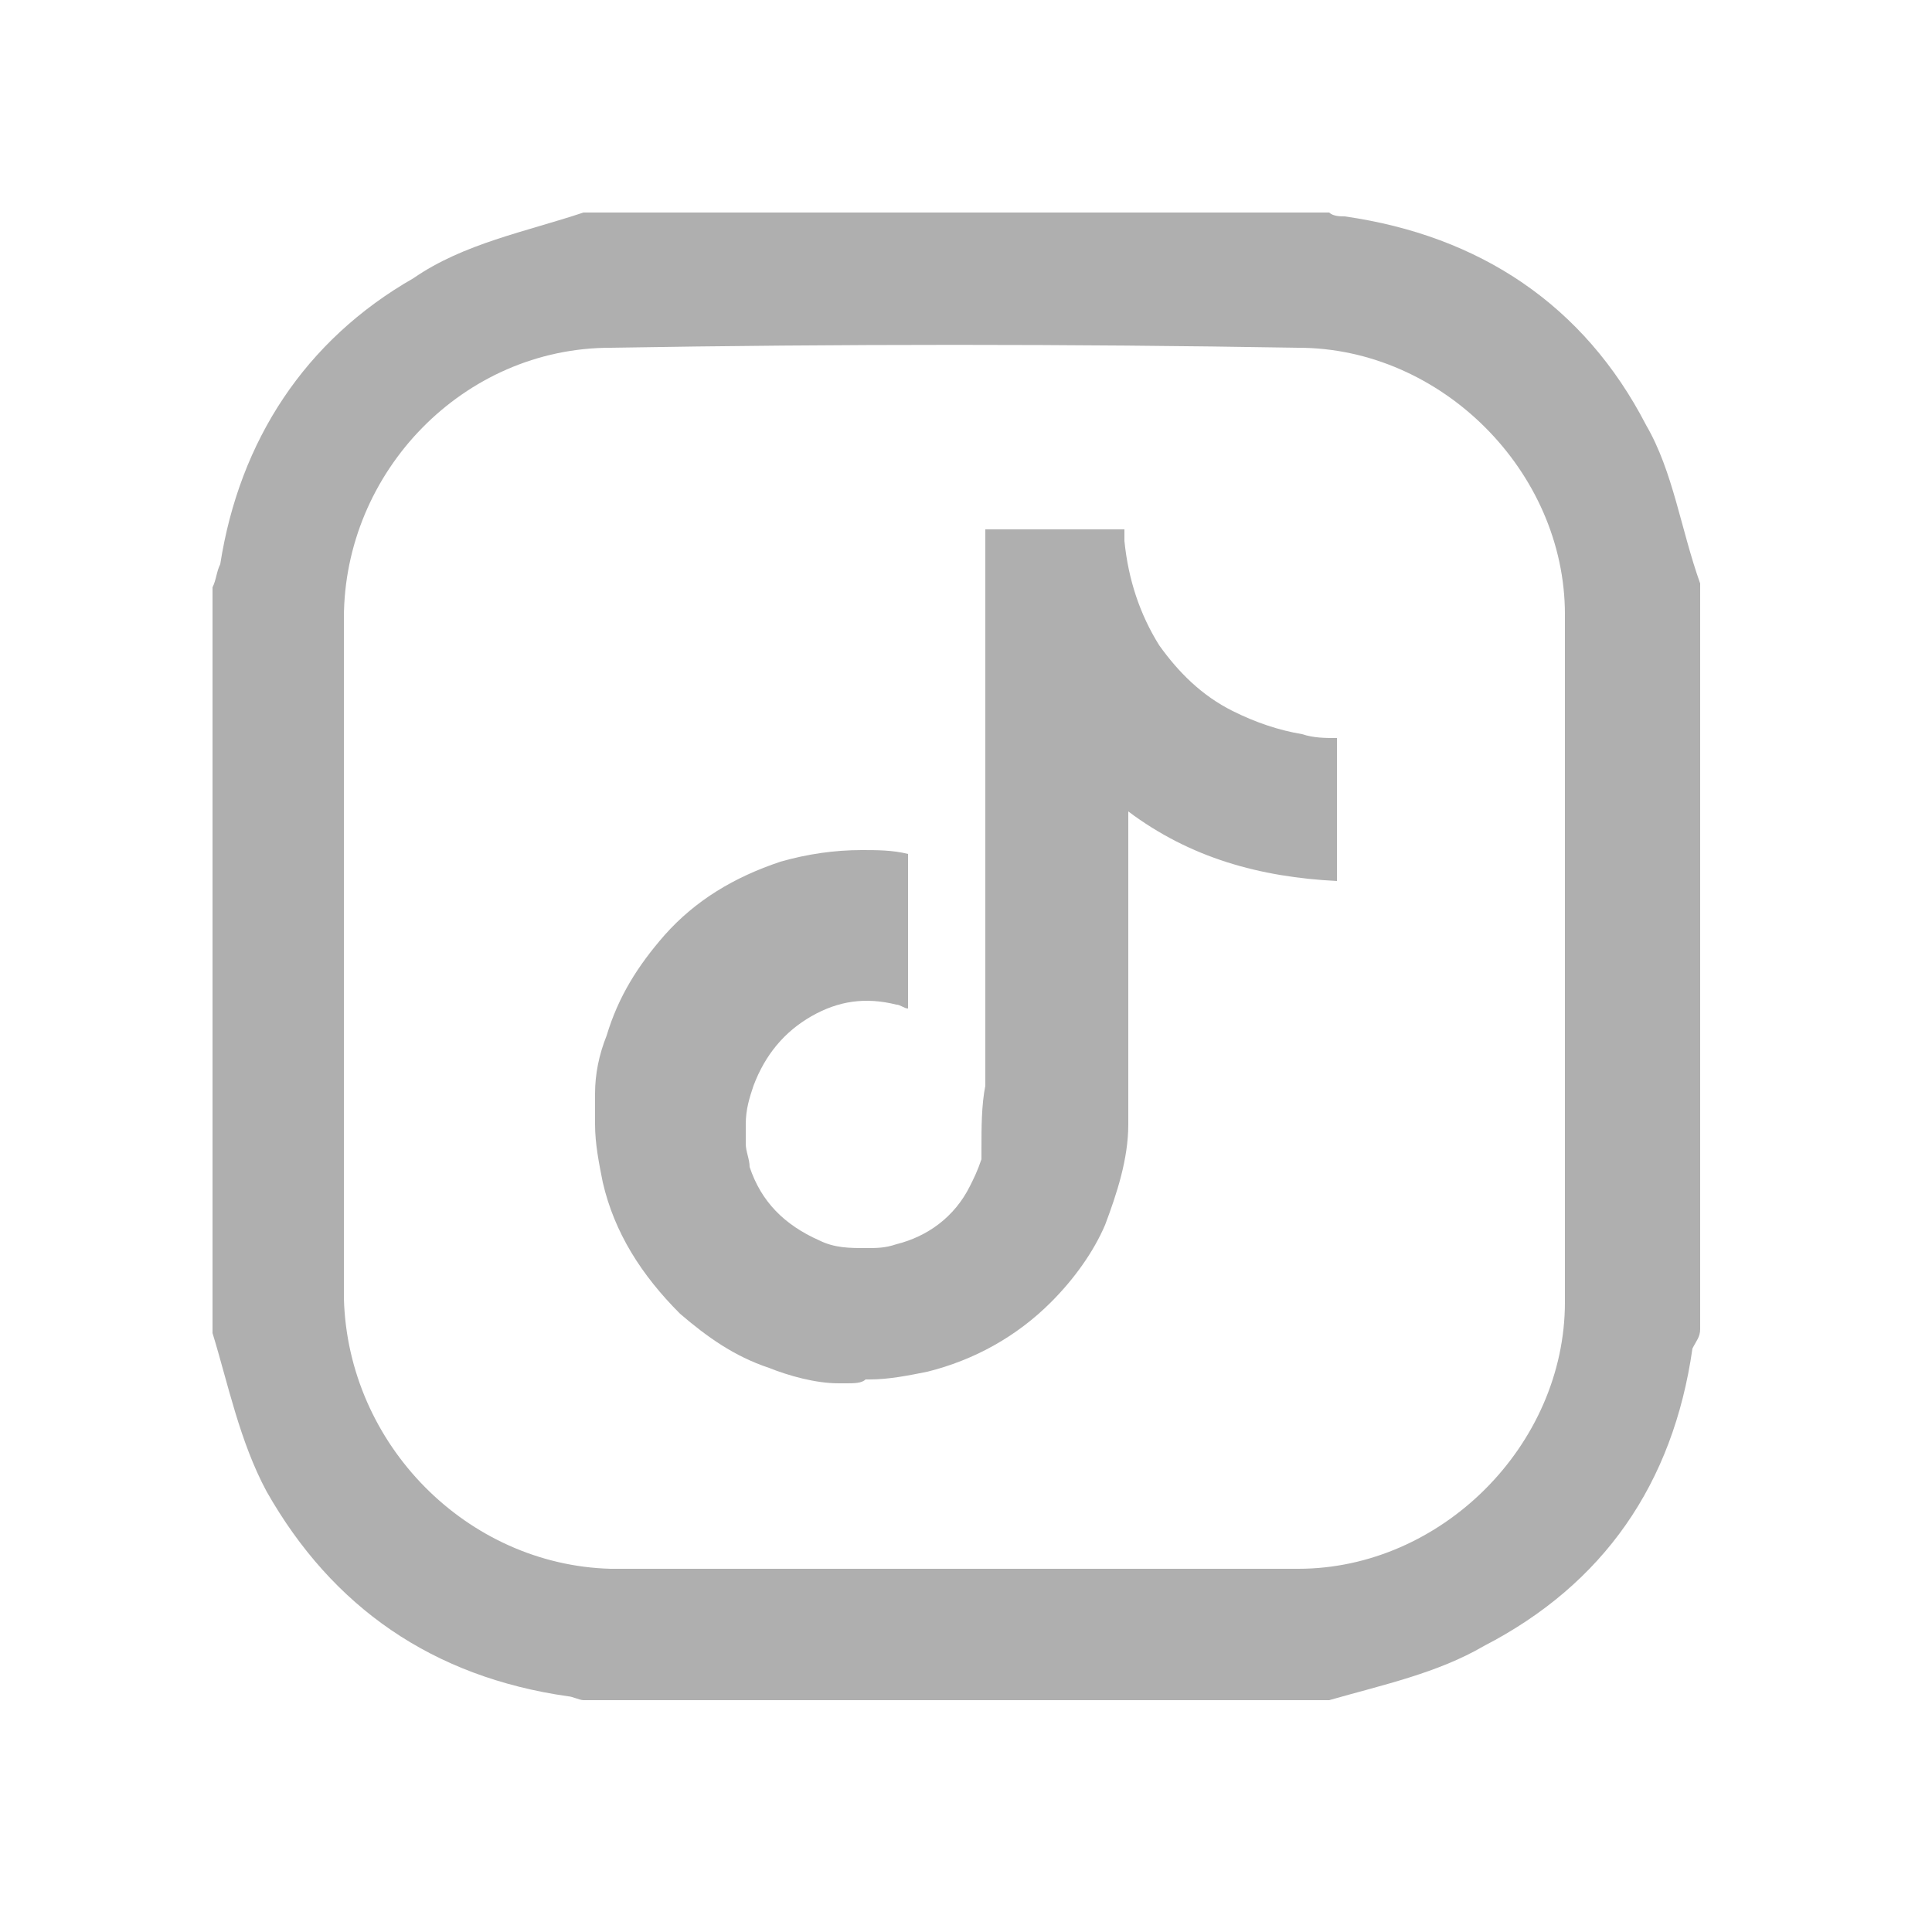
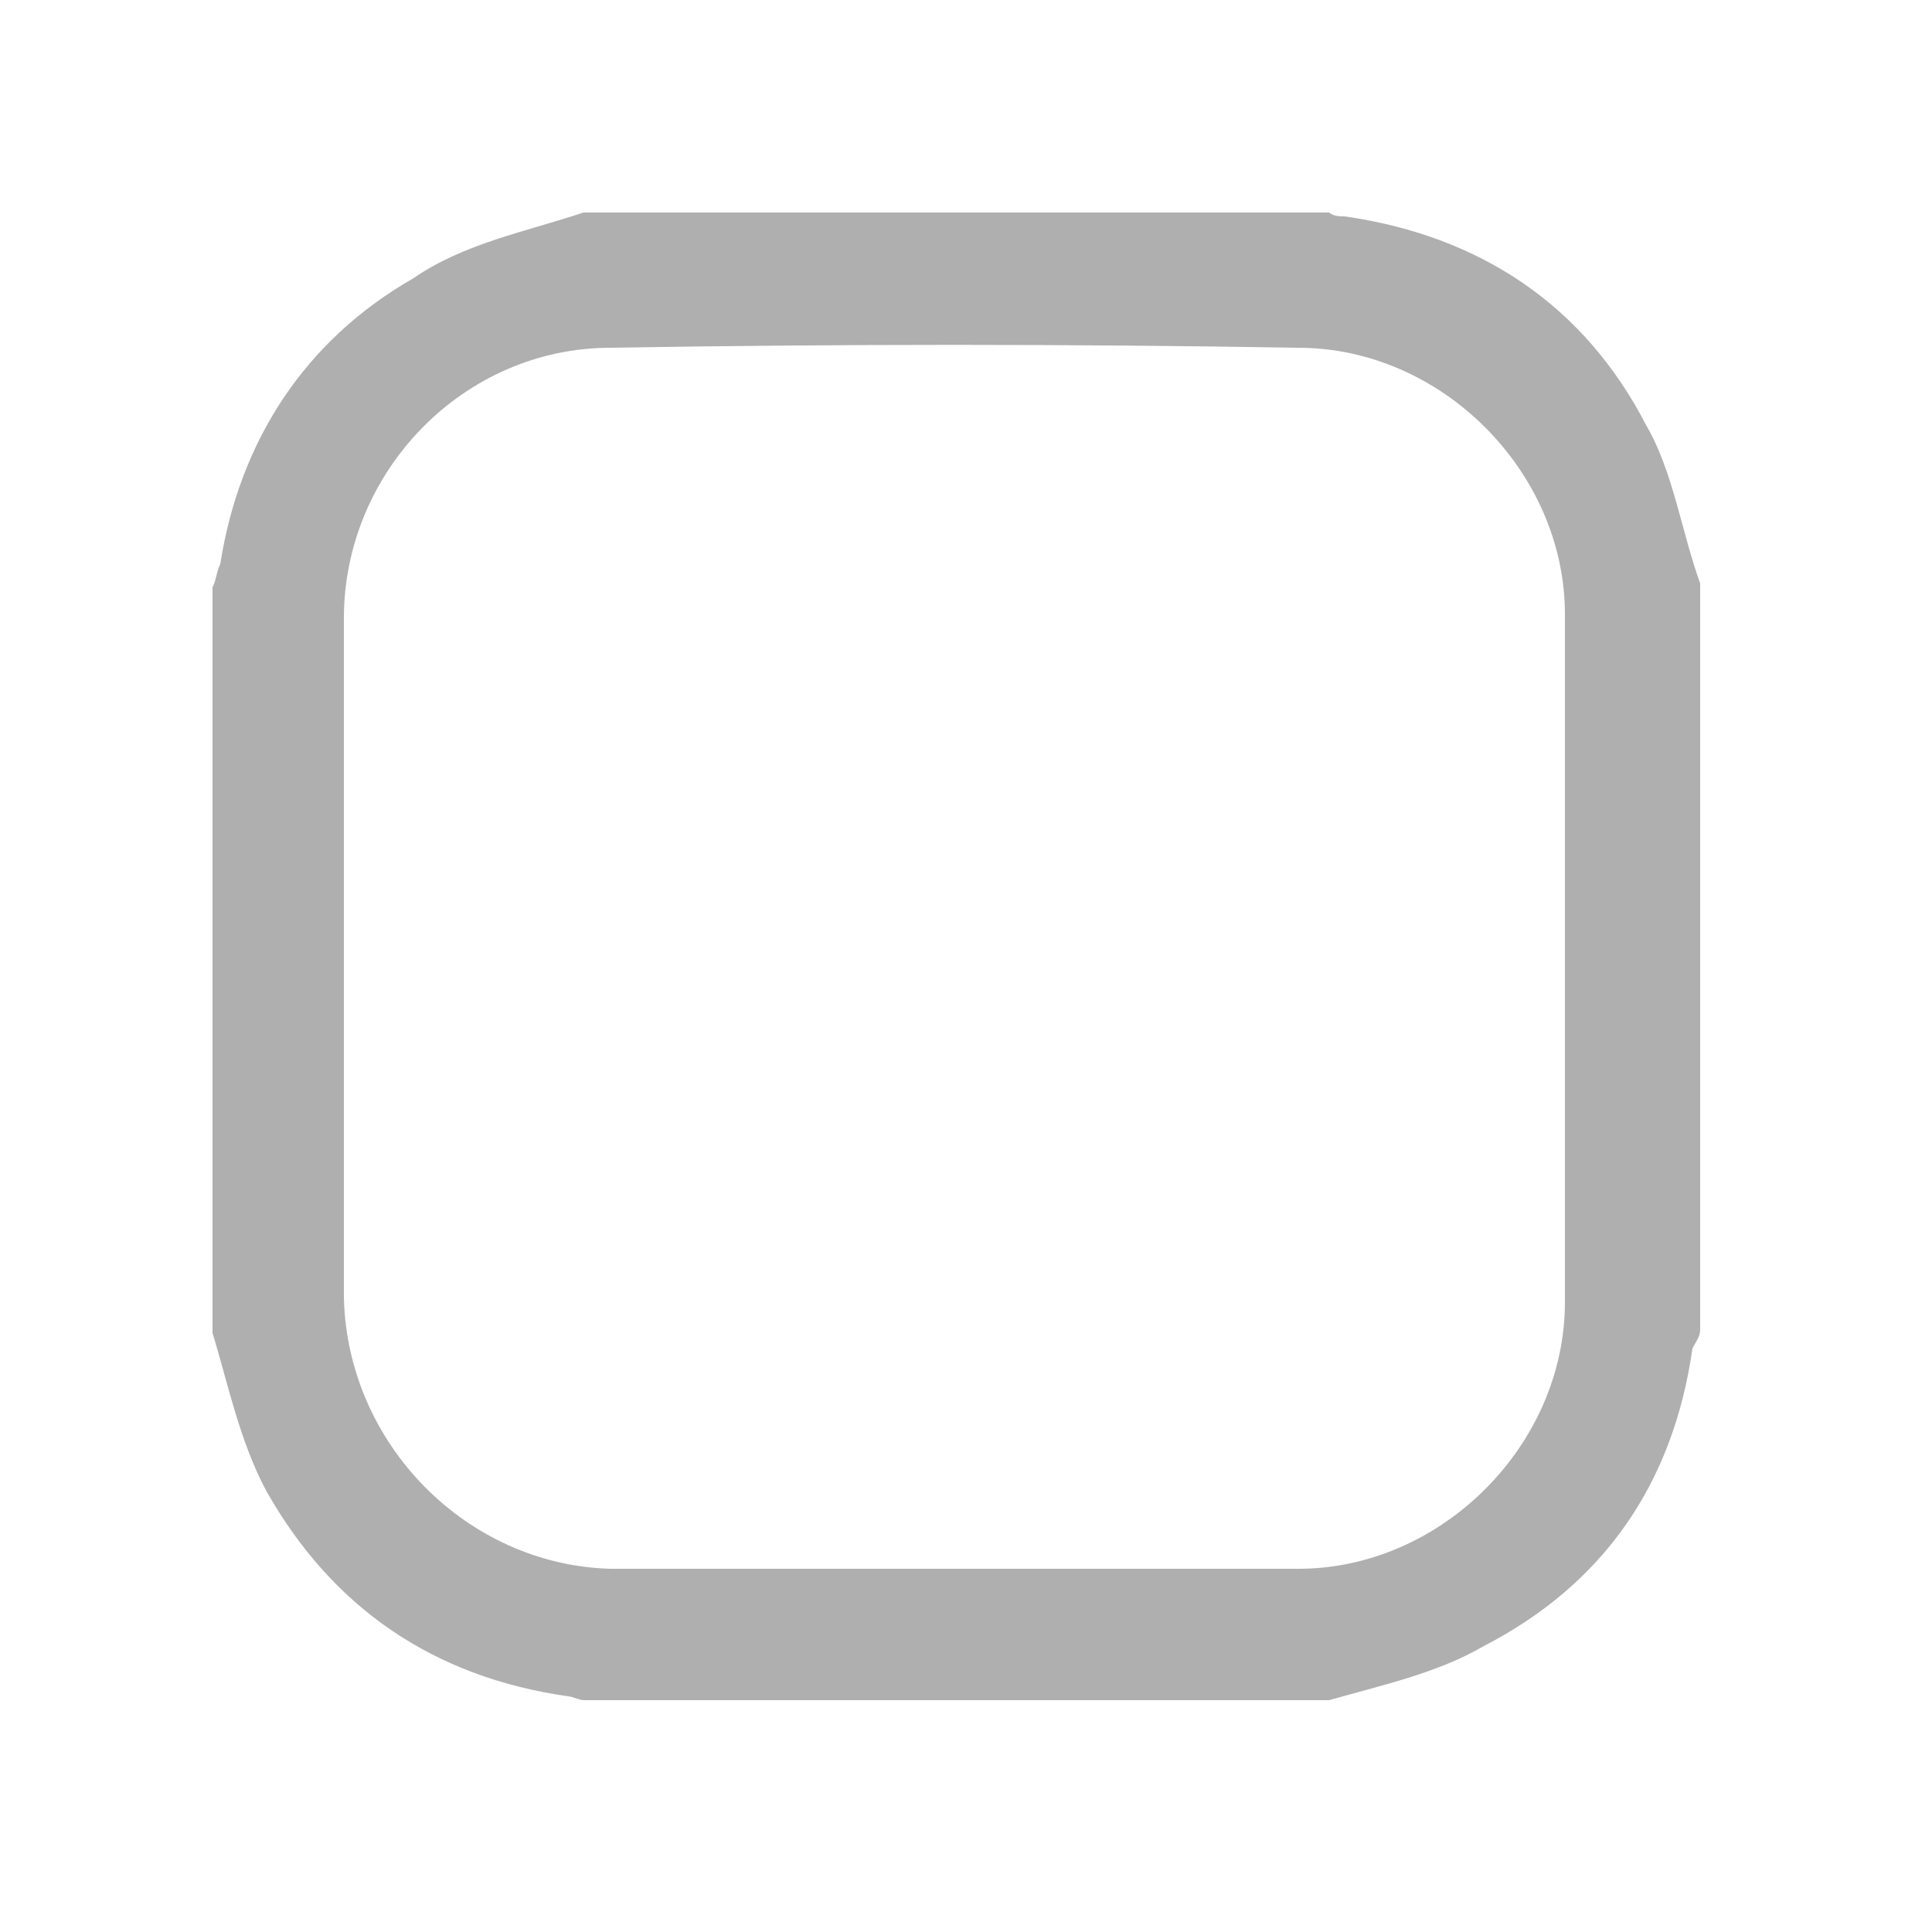
<svg xmlns="http://www.w3.org/2000/svg" version="1.1" id="Vrstva_1" x="0px" y="0px" viewBox="0 0 50 50" style="enable-background:new 0 0 50 50;" xml:space="preserve">
  <style type="text/css">
	.st0{fill:#AFAFAF;}
</style>
  <path class="st0" d="M34.4,44c-6.5,0-12.9,0-19.3,0c-0.1,0-0.3-0.1-0.4-0.1c-3.5-0.5-6.1-2.3-7.8-5.3c-0.7-1.3-1-2.8-1.4-4.1  c0-6.5,0-12.9,0-19.3c0.1-0.2,0.1-0.4,0.2-0.6c0.5-3.2,2.2-5.8,5-7.4C12,6.3,13.6,6,15.1,5.5c6.4,0,12.9,0,19.3,0  c0.1,0.1,0.3,0.1,0.4,0.1c3.5,0.5,6.2,2.3,7.8,5.4c0.7,1.2,0.9,2.7,1.4,4.1c0,6.4,0,12.9,0,19.3c0,0.2-0.1,0.3-0.2,0.5  c-0.5,3.5-2.3,6.1-5.4,7.7C37.2,43.3,35.8,43.6,34.4,44z M8.9,24.7c0,3,0,5.9,0,8.9c0.1,3.8,3.2,6.9,6.9,7c5.9,0,11.9,0,17.8,0  c3.7,0,6.9-3.2,6.9-6.9c0-5.9,0-11.9,0-17.8c0-3.7-3.2-6.9-6.9-6.9c-5.9-0.1-11.9-0.1-17.8,0c-3.8,0-6.9,3.2-6.9,7  C8.9,18.8,8.9,21.8,8.9,24.7z" />
  <g>
-     <path class="st0" d="M21.9,35.8c-0.1,0-0.1,0-0.2,0c-0.6,0-1.3-0.2-1.8-0.4c-0.9-0.3-1.6-0.8-2.3-1.4c-1-1-1.7-2.1-2-3.4   c-0.1-0.5-0.2-1-0.2-1.5c0-0.3,0-0.5,0-0.8c0-0.5,0.1-1,0.3-1.5c0.3-1,0.8-1.8,1.5-2.6c0.8-0.9,1.8-1.5,3-1.9   c0.7-0.2,1.4-0.3,2.1-0.3c0.4,0,0.8,0,1.2,0.1c0,0,0,0,0,0.1c0,0.6,0,1.2,0,1.7c0,0.4,0,0.8,0,1.2c0,0.3,0,0.7,0,1l0,0   c-0.1,0-0.2-0.1-0.3-0.1c-0.8-0.2-1.5-0.1-2.2,0.3s-1.2,1-1.5,1.8c-0.1,0.3-0.2,0.6-0.2,1c0,0.2,0,0.4,0,0.5c0,0.2,0.1,0.4,0.1,0.6   c0.3,0.9,0.9,1.5,1.8,1.9c0.4,0.2,0.8,0.2,1.2,0.2c0.3,0,0.5,0,0.8-0.1c0.8-0.2,1.5-0.7,1.9-1.5c0.1-0.2,0.2-0.4,0.3-0.7   c0-0.1,0-0.2,0-0.3c0-0.5,0-1.1,0.1-1.6c0-0.6,0-1.2,0-1.7c0-0.8,0-1.5,0-2.3c0-2.3,0-4.6,0-6.8c0-0.9,0-1.7,0-2.6   c0-0.3,0-0.6,0-0.9c0,0,0,0,0-0.1c1.2,0,2.4,0,3.6,0c0,0.1,0,0.2,0,0.3c0.1,1,0.4,1.9,0.9,2.7c0.5,0.7,1.1,1.3,1.9,1.7   c0.6,0.3,1.2,0.5,1.8,0.6c0.3,0.1,0.6,0.1,0.9,0.1l0,0c0,1.2,0,2.5,0,3.7c-2-0.1-3.8-0.6-5.4-1.8l0,0c0,0.1,0,0.2,0,0.3   c0,0.5,0,0.9,0,1.4c0,1,0,2,0,3c0,0.7,0,1.5,0,2.2c0,0.4,0,0.8,0,1.2c0,0.9-0.3,1.8-0.6,2.6c-0.3,0.7-0.8,1.4-1.4,2   c-0.9,0.9-2,1.5-3.2,1.8c-0.5,0.1-1,0.2-1.5,0.2c0,0,0,0-0.1,0C22.3,35.8,22.1,35.8,21.9,35.8z" />
-   </g>
+     </g>
</svg>